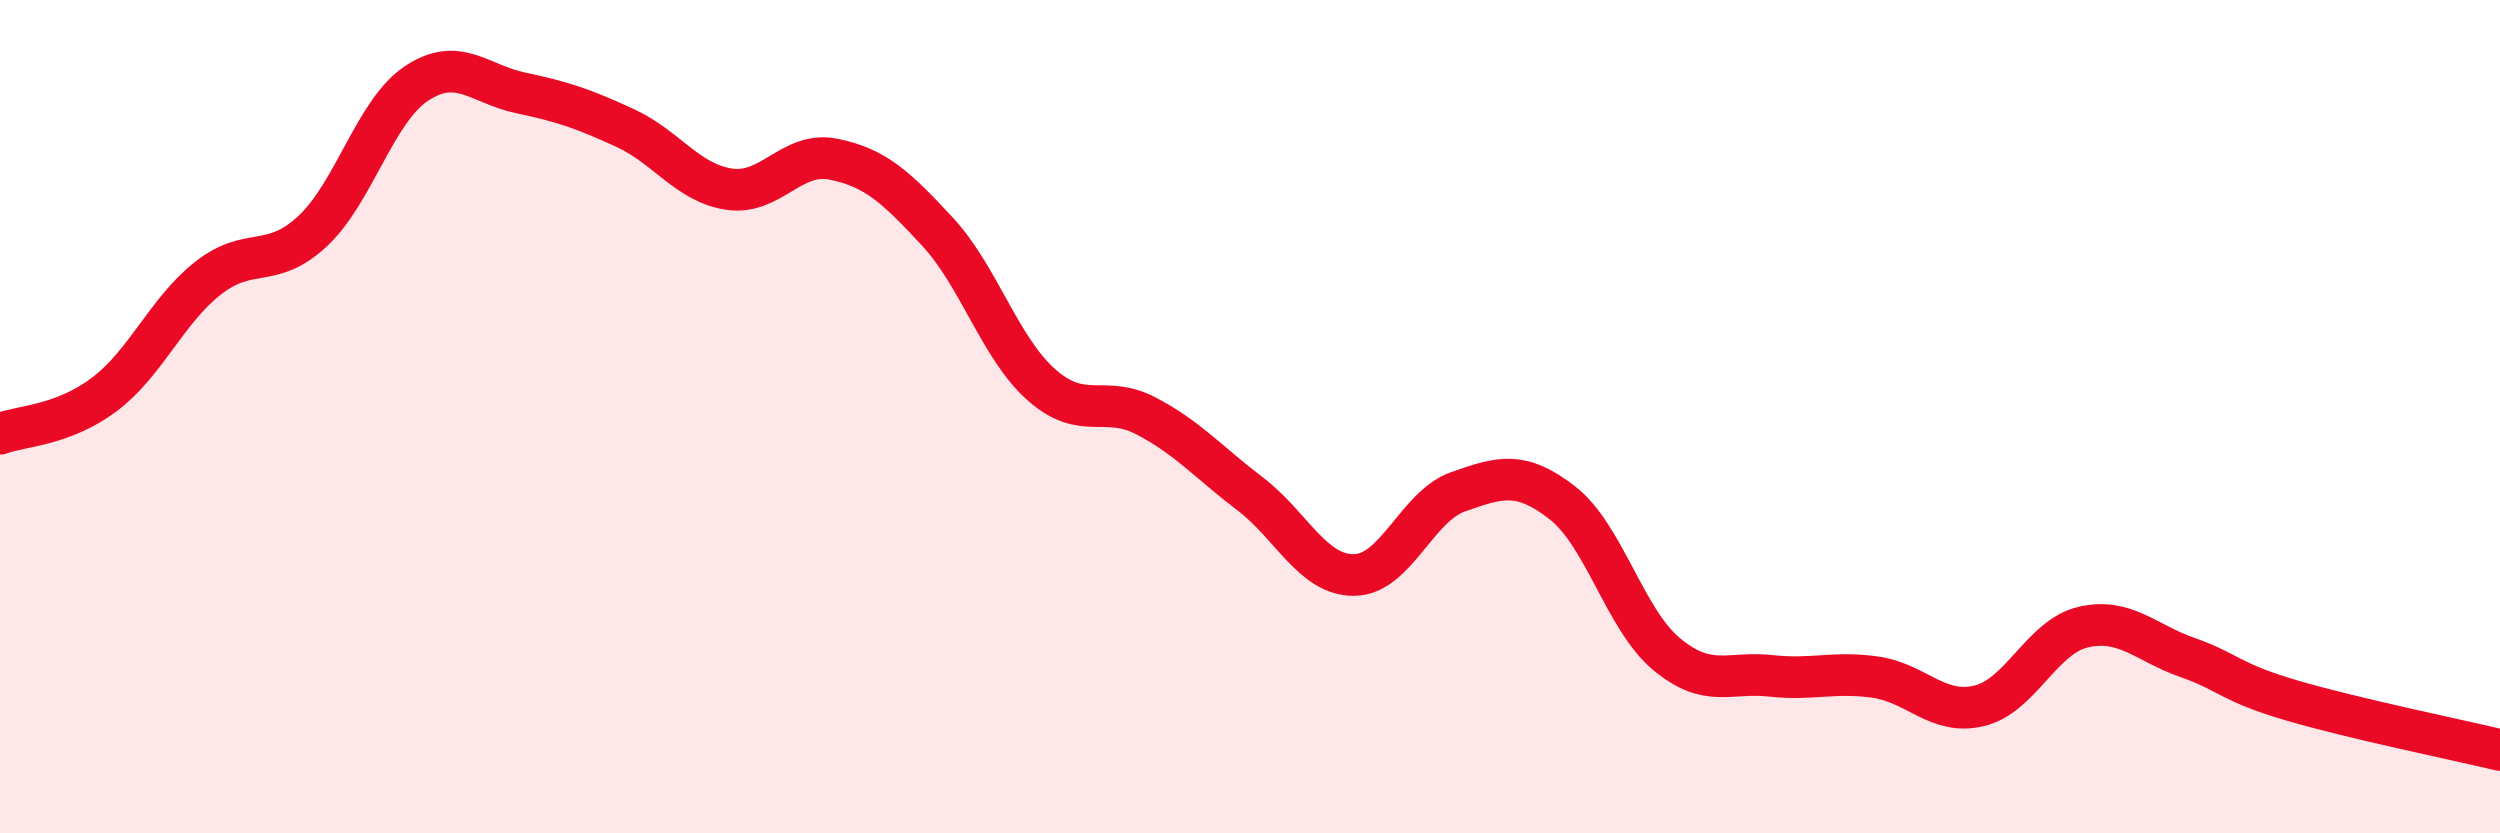
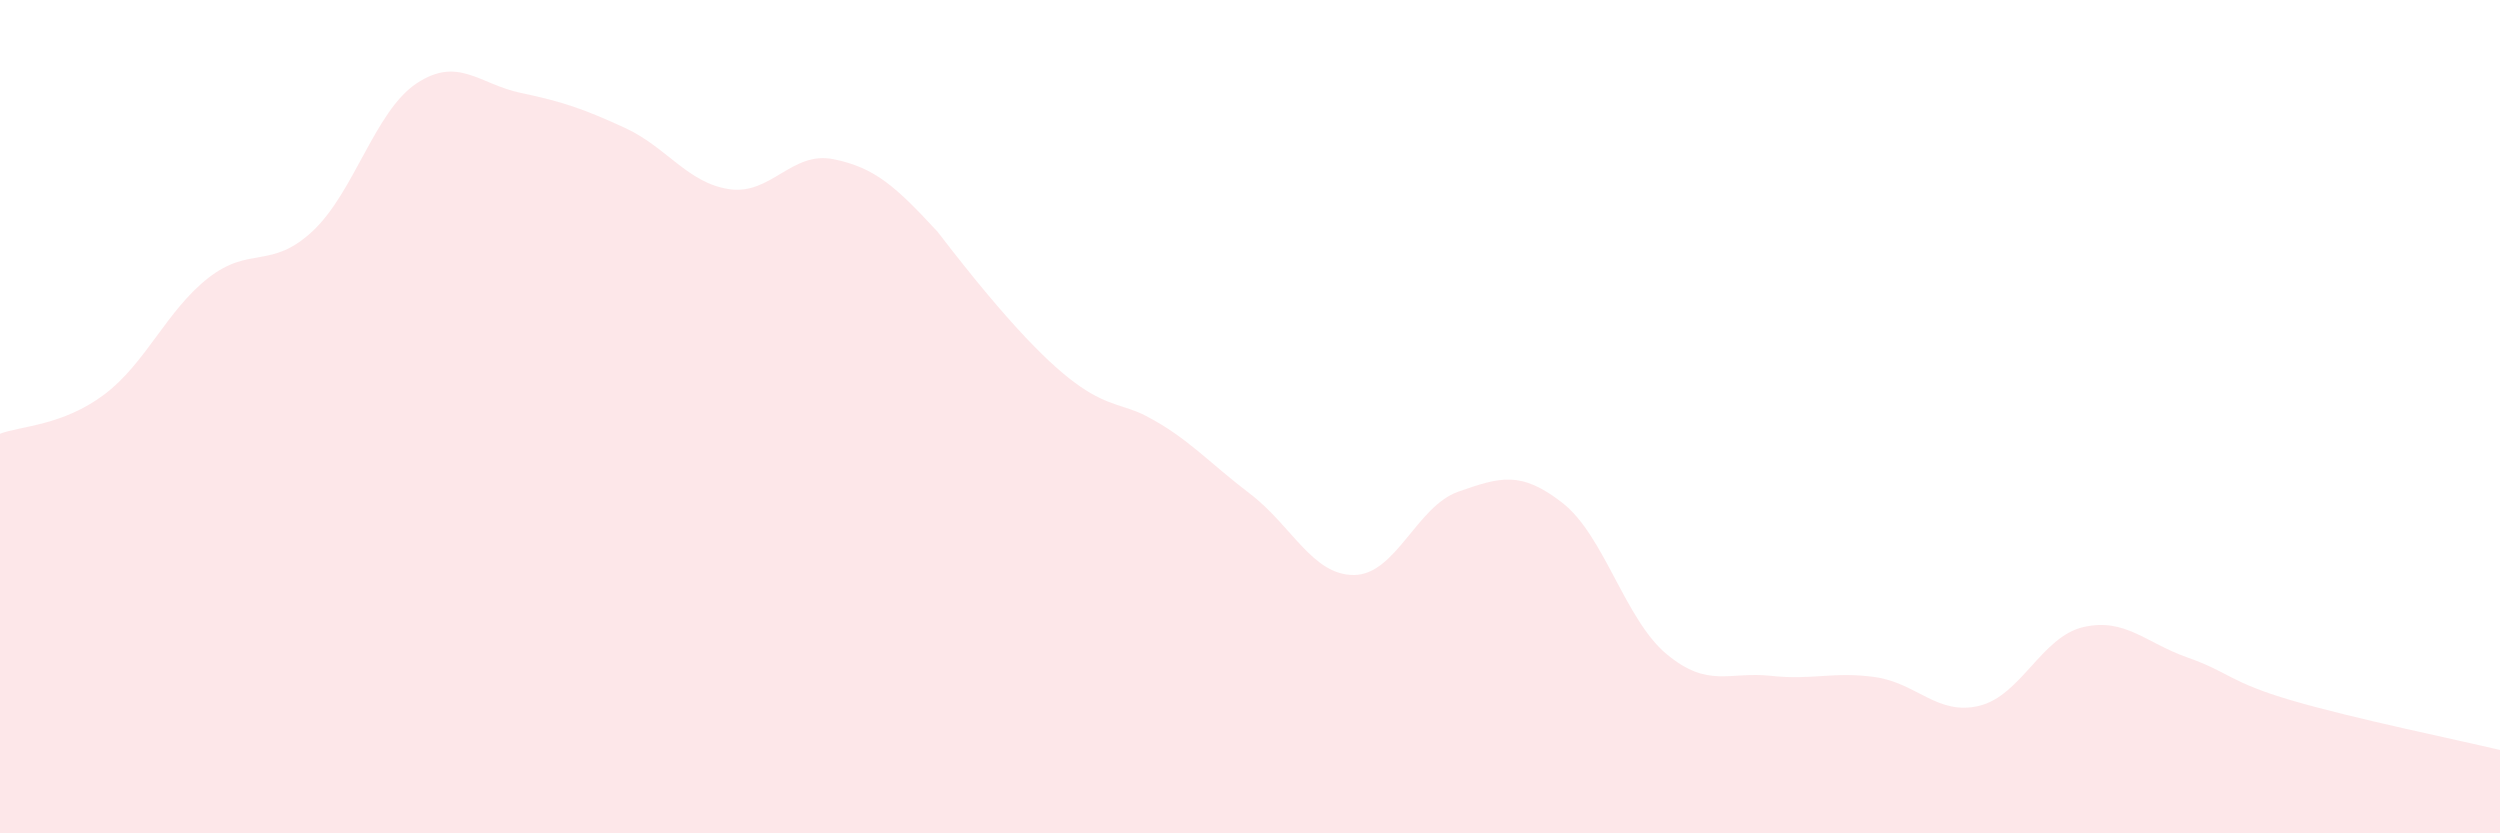
<svg xmlns="http://www.w3.org/2000/svg" width="60" height="20" viewBox="0 0 60 20">
-   <path d="M 0,10.41 C 0.5,10.22 1.5,10.22 2.5,9.47 C 3.5,8.72 4,7.45 5,6.67 C 6,5.89 6.5,6.48 7.5,5.55 C 8.5,4.62 9,2.66 10,2 C 11,1.34 11.5,2.02 12.5,2.23 C 13.5,2.44 14,2.61 15,3.07 C 16,3.53 16.5,4.39 17.5,4.54 C 18.5,4.69 19,3.62 20,3.82 C 21,4.02 21.5,4.48 22.5,5.56 C 23.5,6.64 24,8.36 25,9.24 C 26,10.12 26.5,9.46 27.5,9.98 C 28.5,10.5 29,11.09 30,11.85 C 31,12.61 31.5,13.81 32.5,13.8 C 33.5,13.79 34,12.15 35,11.8 C 36,11.45 36.5,11.29 37.5,12.07 C 38.5,12.85 39,14.87 40,15.7 C 41,16.53 41.5,16.11 42.5,16.22 C 43.5,16.33 44,16.11 45,16.25 C 46,16.39 46.5,17.18 47.5,16.94 C 48.5,16.7 49,15.28 50,15.05 C 51,14.82 51.5,15.43 52.5,15.78 C 53.5,16.13 53.5,16.37 55,16.81 C 56.5,17.25 59,17.76 60,18L60 20L0 20Z" fill="#EB0A25" opacity="0.1" stroke-linecap="round" stroke-linejoin="round" />
-   <path d="M 0,10.41 C 0.5,10.22 1.5,10.22 2.5,9.47 C 3.5,8.72 4,7.45 5,6.67 C 6,5.89 6.5,6.48 7.5,5.55 C 8.5,4.62 9,2.66 10,2 C 11,1.34 11.5,2.02 12.5,2.23 C 13.5,2.44 14,2.61 15,3.07 C 16,3.53 16.5,4.39 17.5,4.54 C 18.5,4.69 19,3.62 20,3.82 C 21,4.02 21.5,4.48 22.5,5.56 C 23.5,6.64 24,8.36 25,9.24 C 26,10.12 26.5,9.46 27.5,9.98 C 28.5,10.5 29,11.09 30,11.85 C 31,12.61 31.5,13.81 32.5,13.8 C 33.5,13.79 34,12.15 35,11.8 C 36,11.45 36.5,11.29 37.5,12.07 C 38.5,12.85 39,14.87 40,15.7 C 41,16.53 41.5,16.11 42.5,16.22 C 43.5,16.33 44,16.11 45,16.25 C 46,16.39 46.5,17.18 47.5,16.94 C 48.5,16.7 49,15.28 50,15.05 C 51,14.82 51.5,15.43 52.5,15.78 C 53.5,16.13 53.5,16.37 55,16.81 C 56.5,17.25 59,17.76 60,18" stroke="#EB0A25" stroke-width="1" fill="none" stroke-linecap="round" stroke-linejoin="round" />
+   <path d="M 0,10.41 C 0.5,10.22 1.5,10.22 2.5,9.47 C 3.5,8.72 4,7.45 5,6.67 C 6,5.89 6.5,6.48 7.5,5.55 C 8.5,4.62 9,2.66 10,2 C 11,1.34 11.5,2.02 12.5,2.23 C 13.5,2.44 14,2.61 15,3.07 C 16,3.53 16.5,4.39 17.5,4.54 C 18.5,4.69 19,3.62 20,3.82 C 21,4.02 21.5,4.48 22.5,5.56 C 26,10.12 26.5,9.46 27.5,9.98 C 28.5,10.5 29,11.09 30,11.85 C 31,12.61 31.5,13.81 32.5,13.8 C 33.5,13.79 34,12.15 35,11.8 C 36,11.45 36.5,11.29 37.5,12.07 C 38.5,12.85 39,14.87 40,15.7 C 41,16.53 41.5,16.11 42.5,16.22 C 43.5,16.33 44,16.11 45,16.25 C 46,16.39 46.5,17.18 47.5,16.94 C 48.5,16.7 49,15.28 50,15.05 C 51,14.82 51.5,15.43 52.5,15.78 C 53.5,16.13 53.5,16.37 55,16.81 C 56.5,17.25 59,17.76 60,18L60 20L0 20Z" fill="#EB0A25" opacity="0.1" stroke-linecap="round" stroke-linejoin="round" />
</svg>